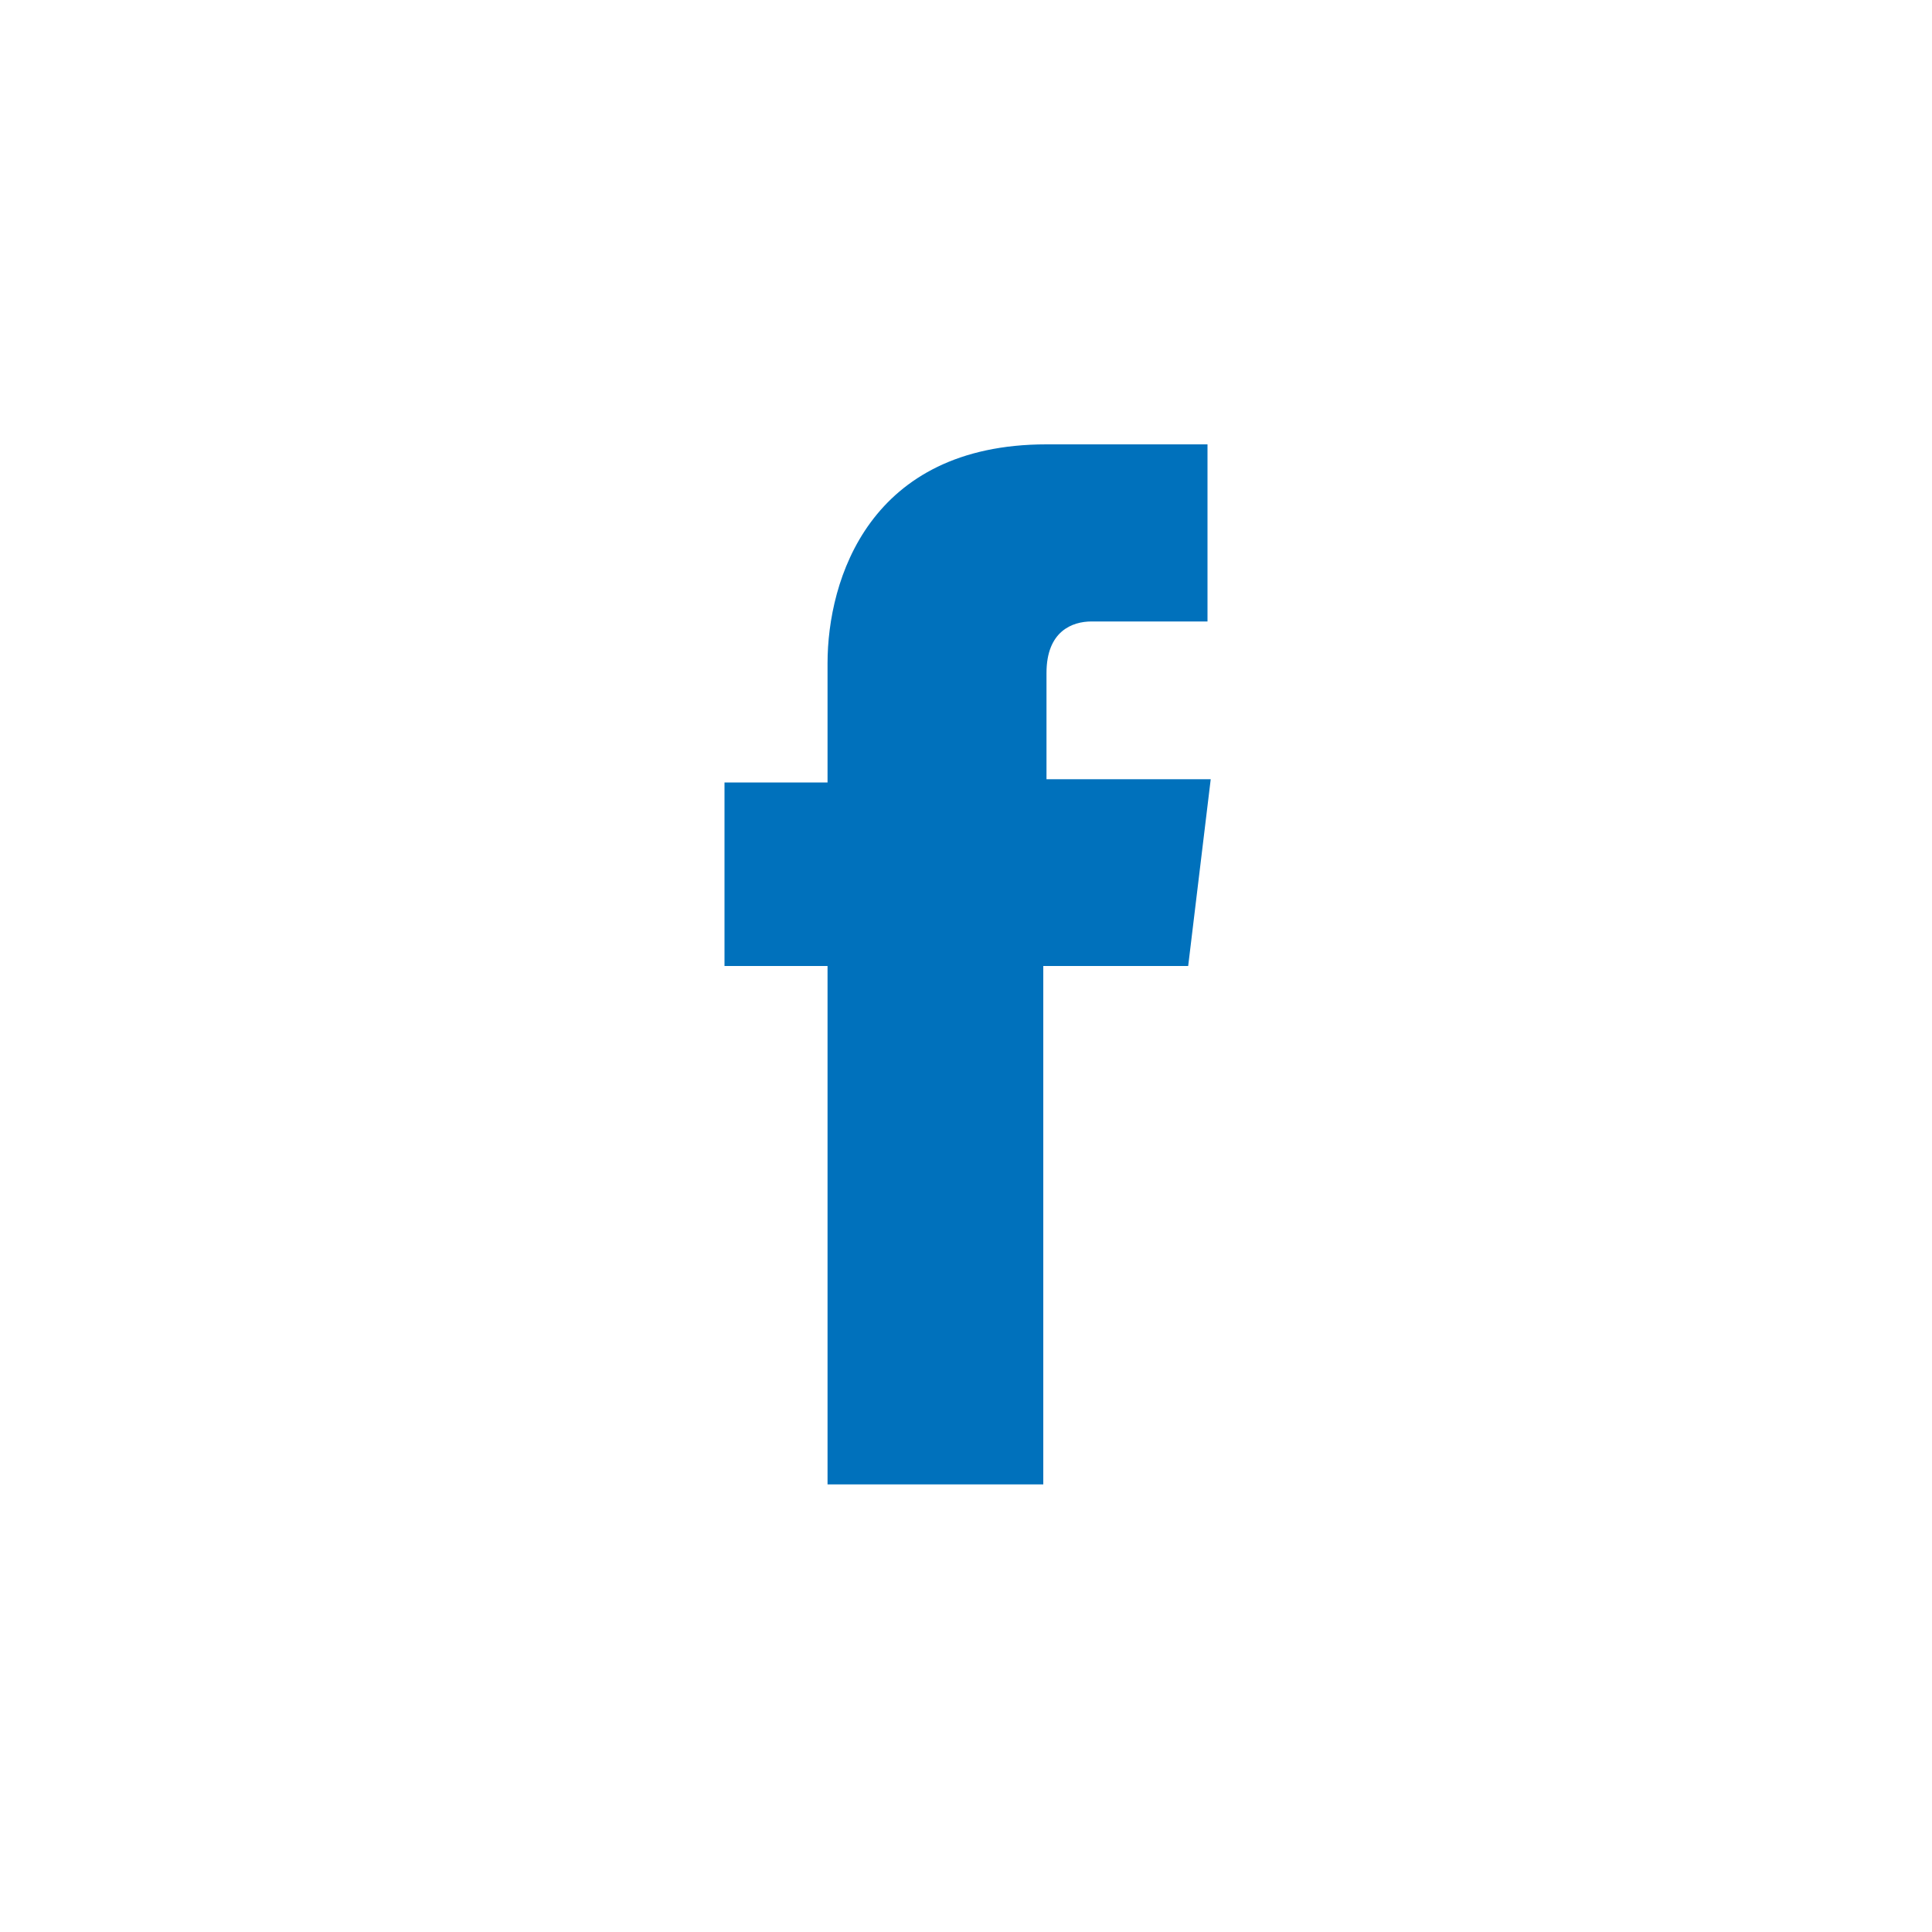
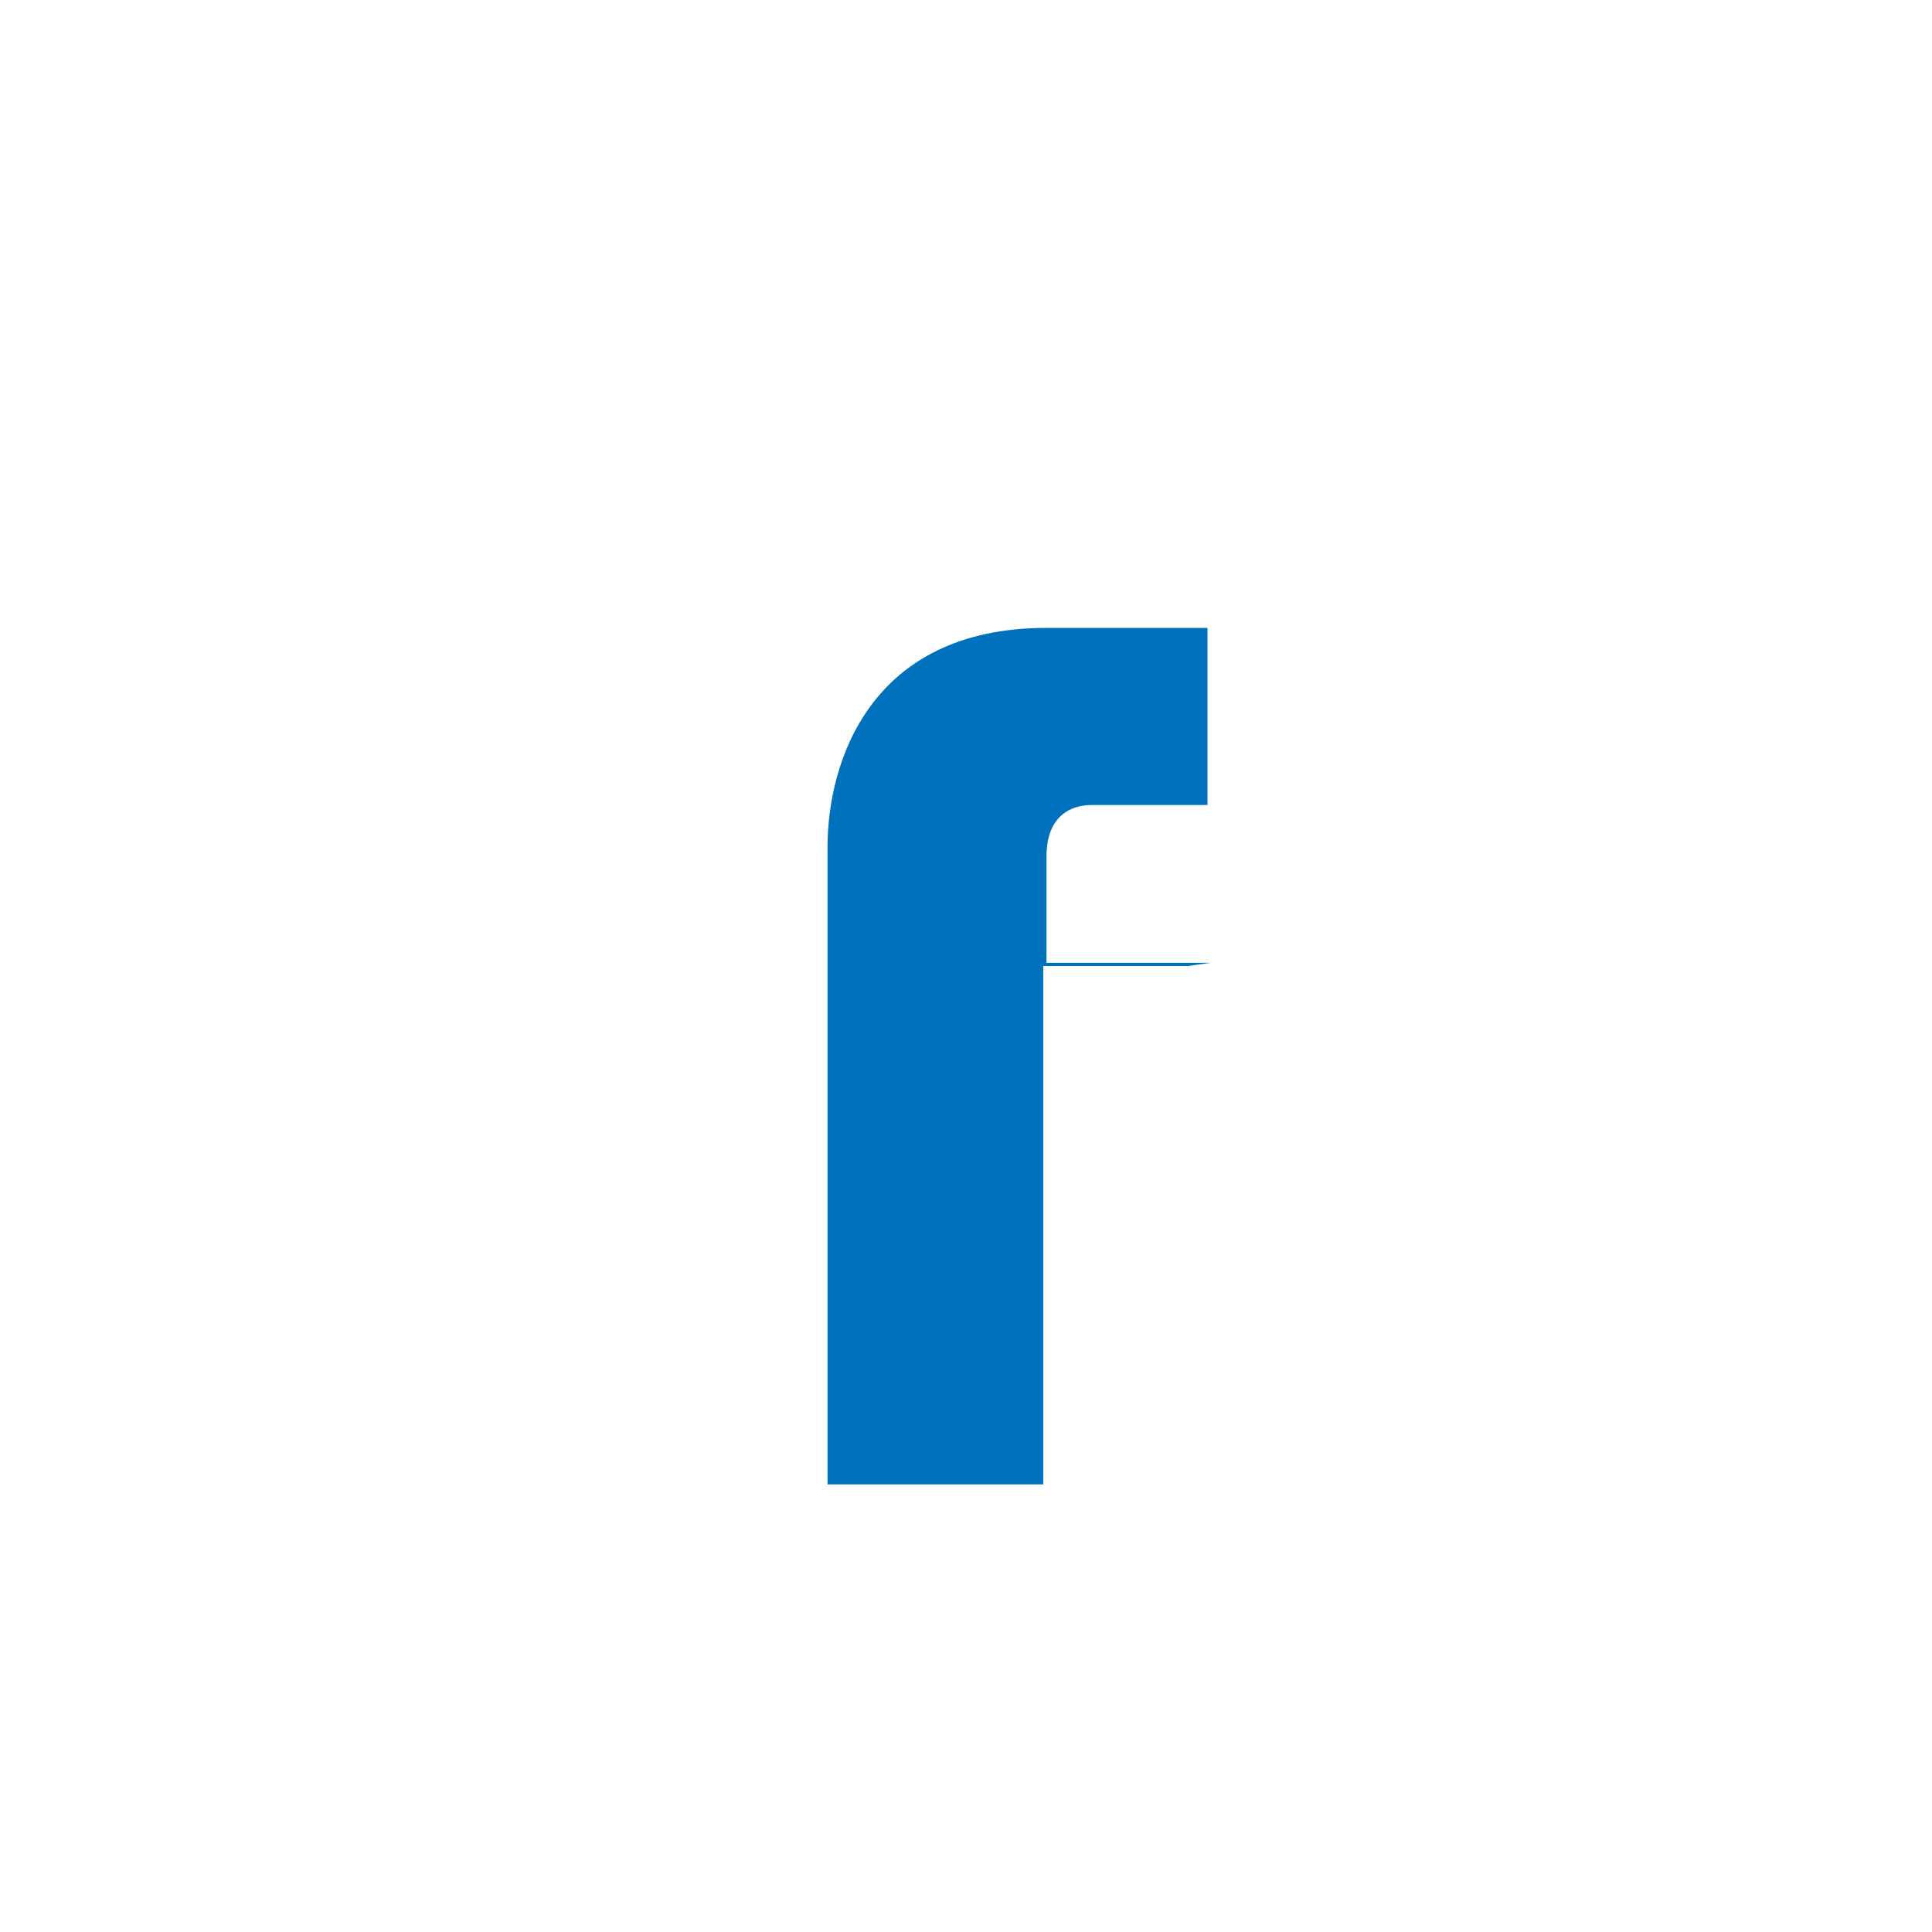
<svg xmlns="http://www.w3.org/2000/svg" version="1.1" id="facebook" x="0px" y="0px" viewBox="0 0 60 60" enable-background="new 0 0 60 60" xml:space="preserve">
-   <path fill="#0071BC" id="icon" d="M36.9,30h-4.5c0,7.2,0,16.1,0,16.1h-6.7c0,0,0-8.8,0-16.1h-3.2v-5.7h3.2v-3.7c0-2.6,1.3-6.8,6.8-6.8l5,0v5.5c0,0-3,0-3.6,0c-0.6,0-1.4,0.3-1.4,1.6v3.3h5.1L36.9,30z" />
+   <path fill="#0071BC" id="icon" d="M36.9,30h-4.5c0,7.2,0,16.1,0,16.1h-6.7c0,0,0-8.8,0-16.1h-3.2h3.2v-3.7c0-2.6,1.3-6.8,6.8-6.8l5,0v5.5c0,0-3,0-3.6,0c-0.6,0-1.4,0.3-1.4,1.6v3.3h5.1L36.9,30z" />
</svg>